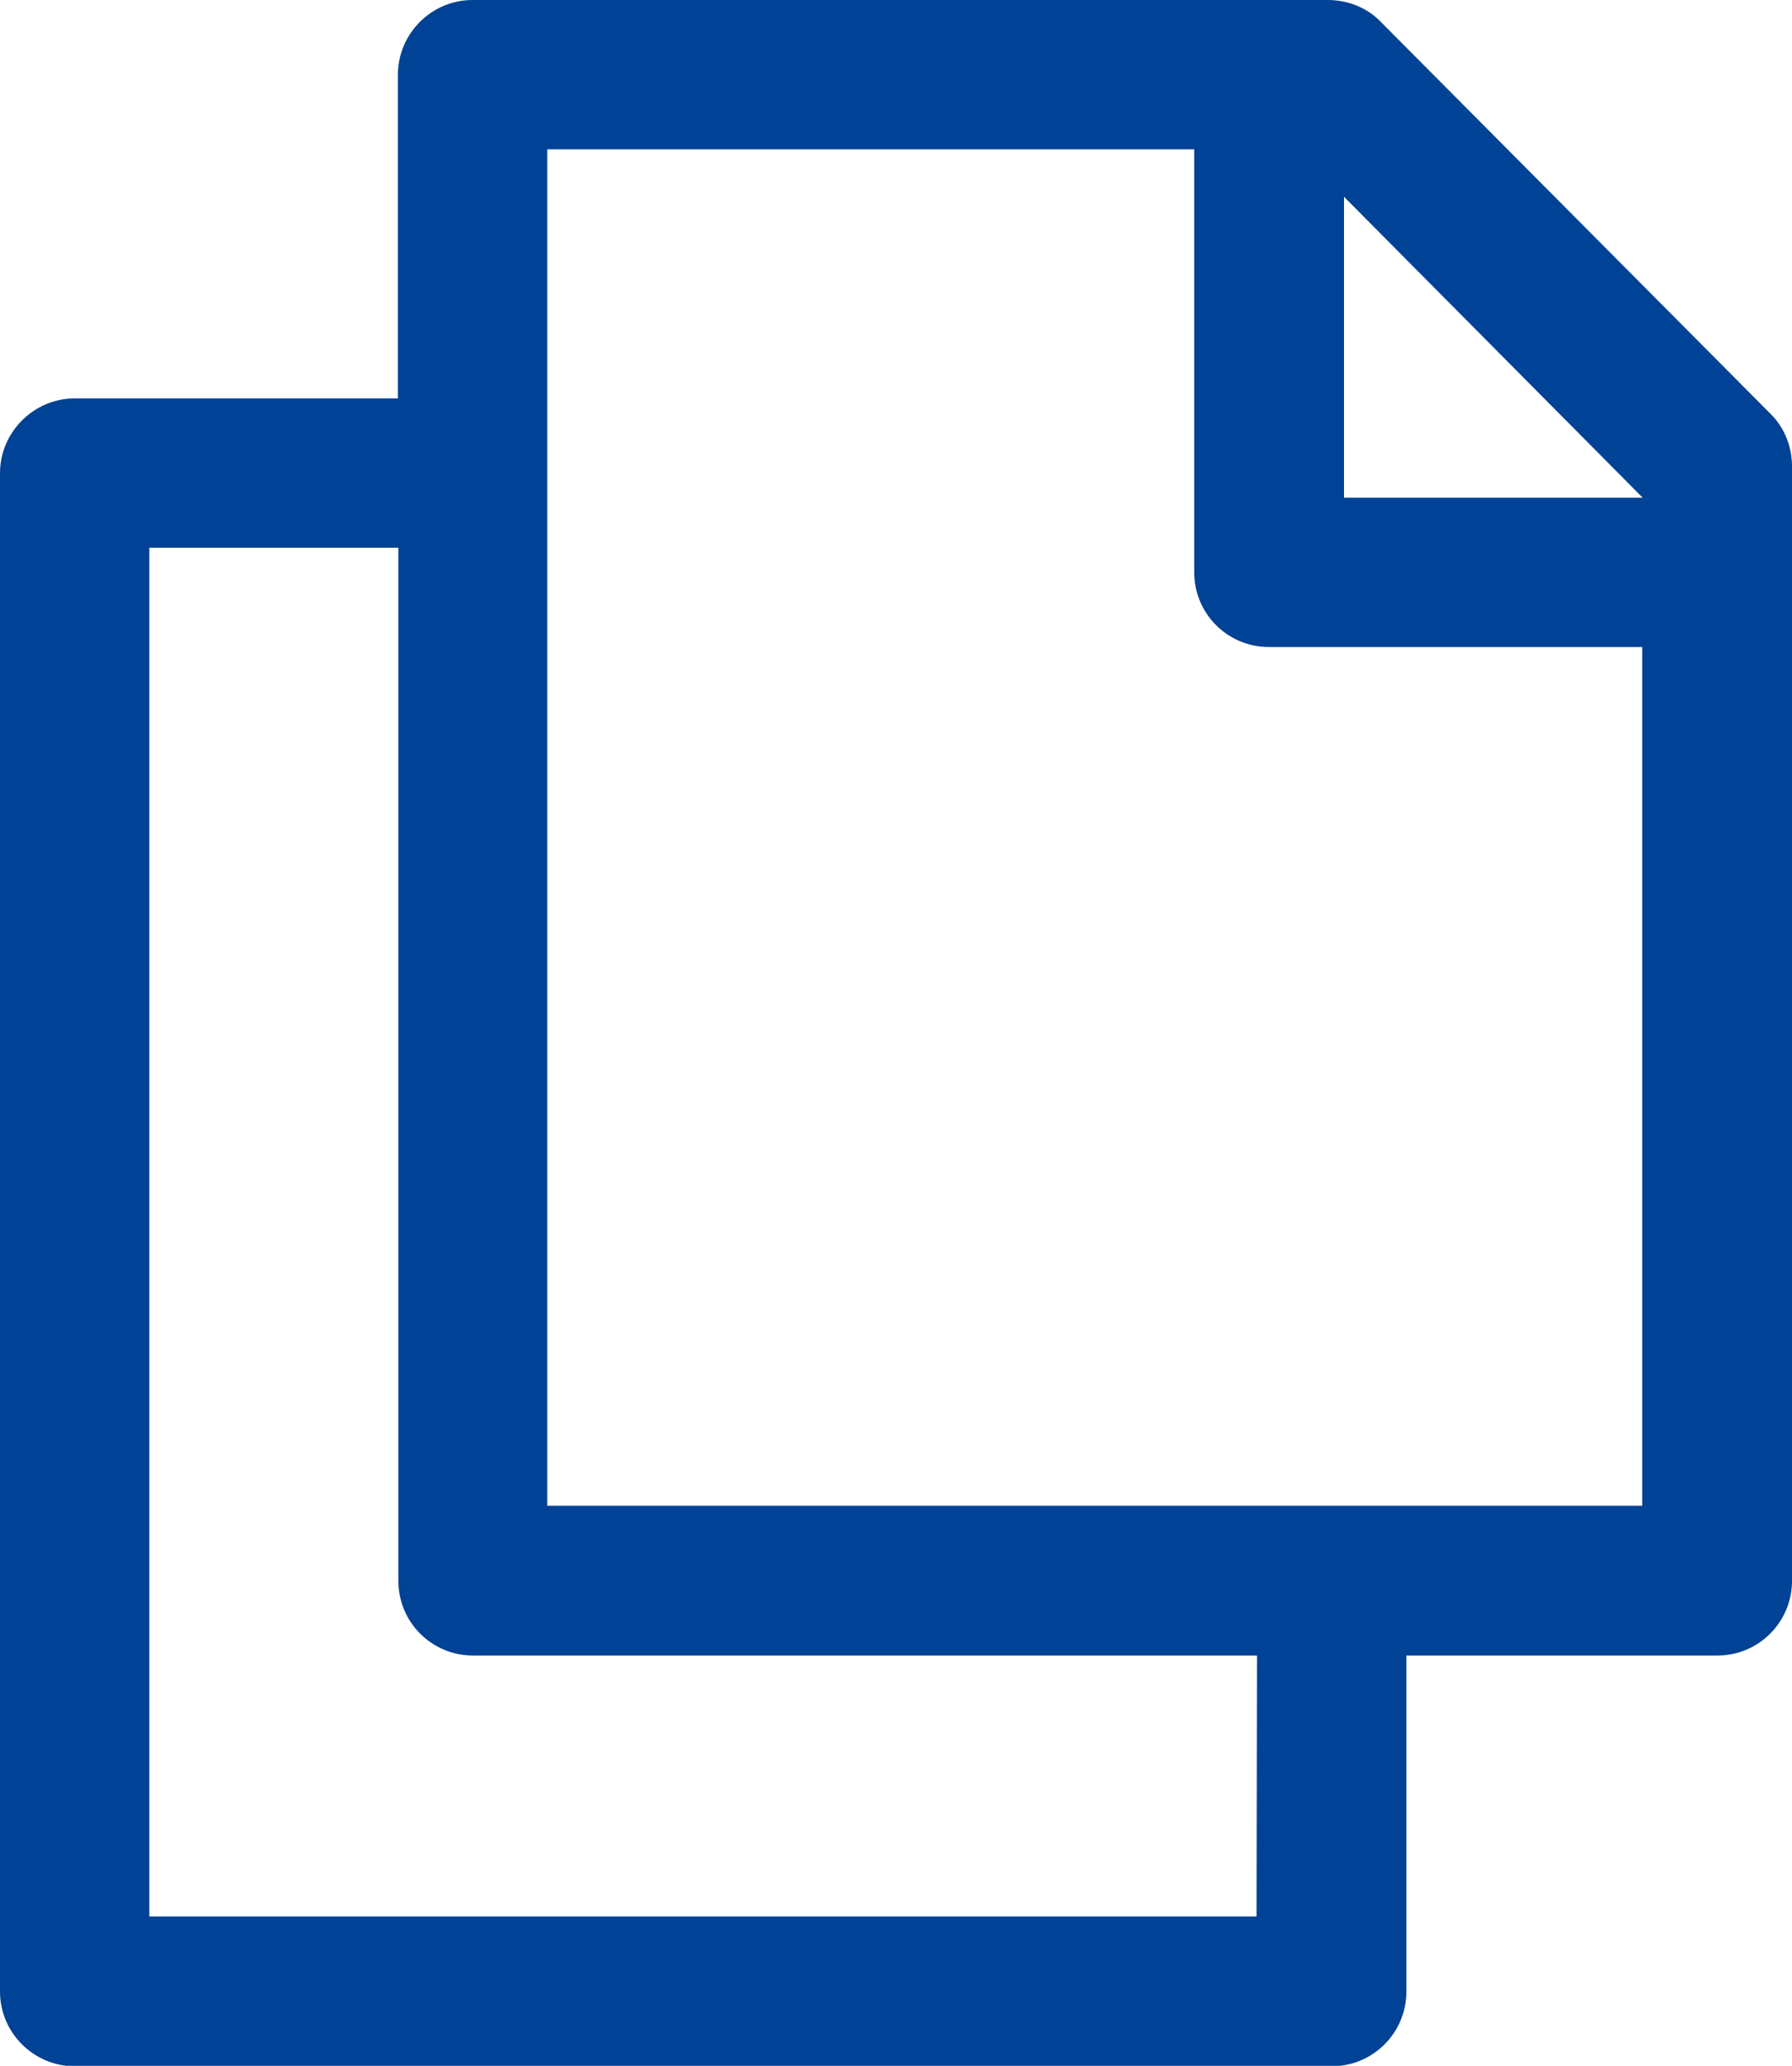
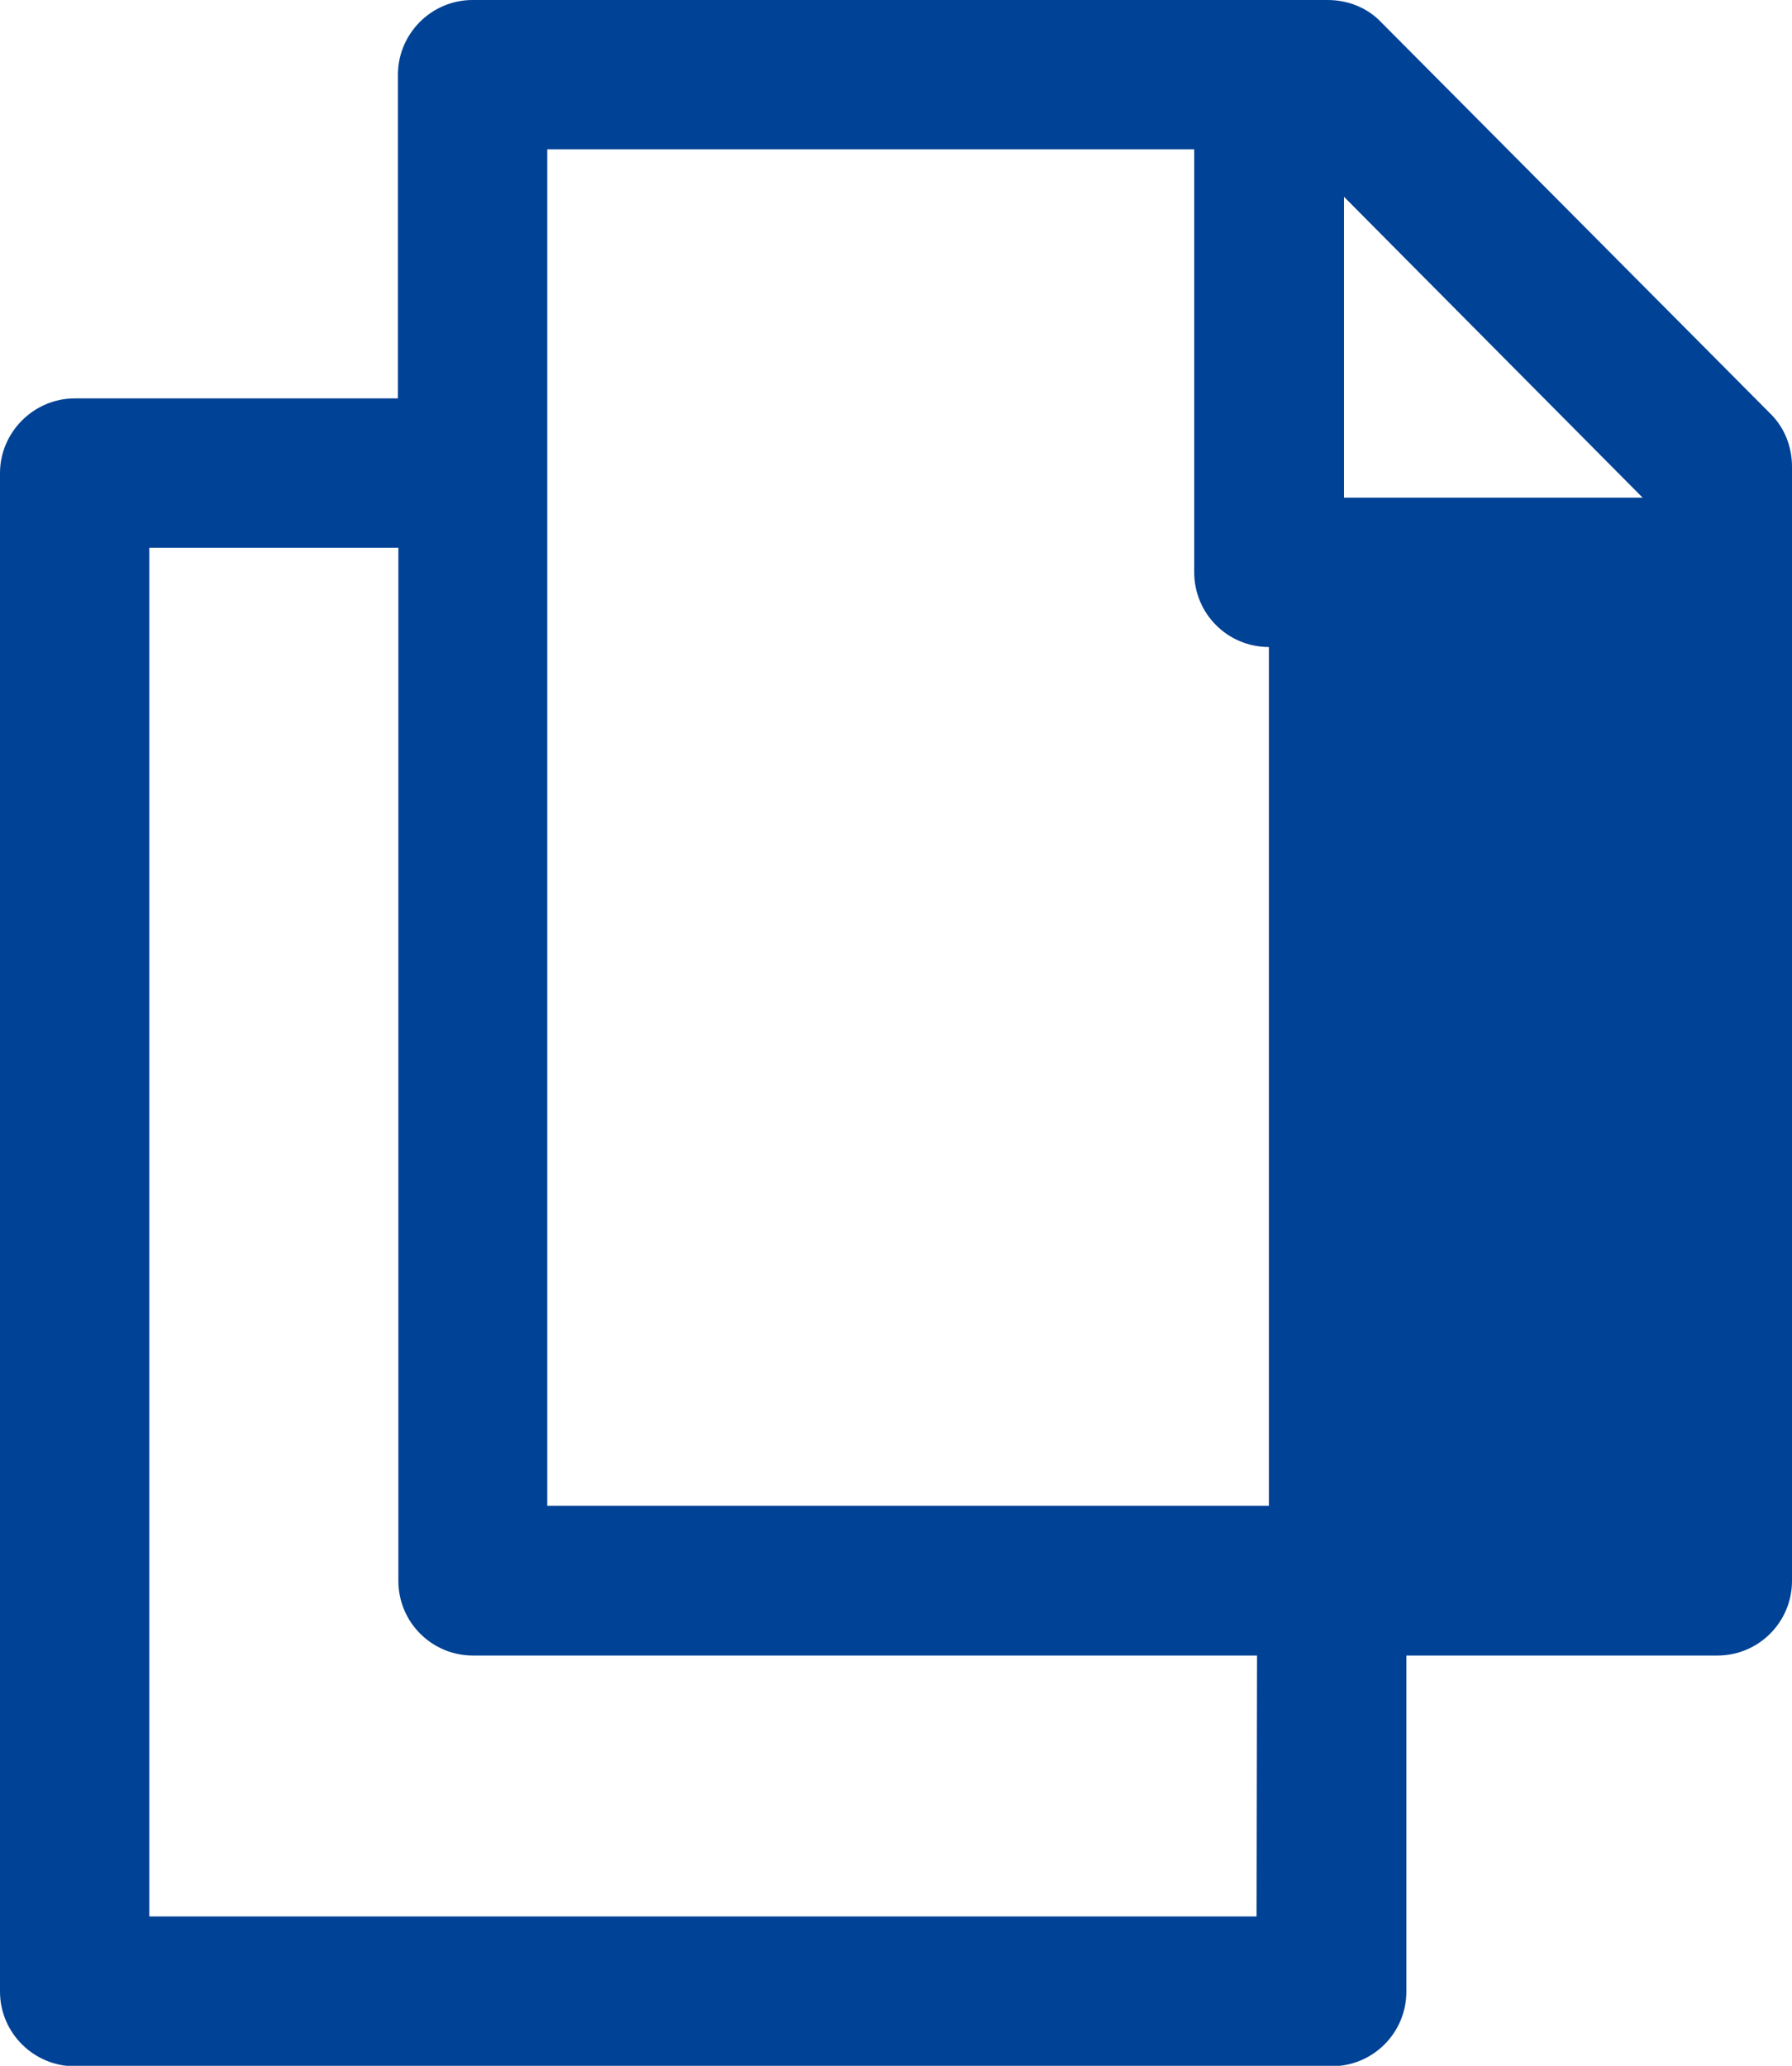
<svg xmlns="http://www.w3.org/2000/svg" version="1.1" id="Capa_1" x="0px" y="0px" viewBox="0 0 408 470.3" style="enable-background:new 0 0 408 470.3;" xml:space="preserve">
  <style type="text/css">
	.st0{fill:#004295;}
</style>
  <g>
    <g>
-       <path class="st0" d="M302.3,0H107.6c-9.4,0-17,7.7-17,17v73.7H17c-9.3,0-17,7.7-17,17v345.7c0,9.4,7.7,17,17,17h286.2    c9.4,0,17-7.6,17-17v-76.5H391c9.4,0,17-7.6,17-17V106.2c0-4.5-1.7-8.8-4.8-11.9L314.5,5.1C311.3,1.7,306.8,0,302.3,0z     M286.1,436.3H34V124.7h56.7v235.2c0,9.4,7.6,17,17,17h178.5L286.1,436.3L286.1,436.3z M124.6,342.8V34h147.3v96.3    c0,9.4,7.6,17,17,17h85v195.5H124.6z M374,113.3h-68V44.8L374,113.3L374,113.3z" />
+       <path class="st0" d="M302.3,0H107.6c-9.4,0-17,7.7-17,17v73.7H17c-9.3,0-17,7.7-17,17v345.7c0,9.4,7.7,17,17,17h286.2    c9.4,0,17-7.6,17-17v-76.5H391c9.4,0,17-7.6,17-17V106.2c0-4.5-1.7-8.8-4.8-11.9L314.5,5.1C311.3,1.7,306.8,0,302.3,0z     M286.1,436.3H34V124.7h56.7v235.2c0,9.4,7.6,17,17,17h178.5L286.1,436.3L286.1,436.3z M124.6,342.8V34h147.3v96.3    c0,9.4,7.6,17,17,17v195.5H124.6z M374,113.3h-68V44.8L374,113.3L374,113.3z" />
    </g>
  </g>
</svg>